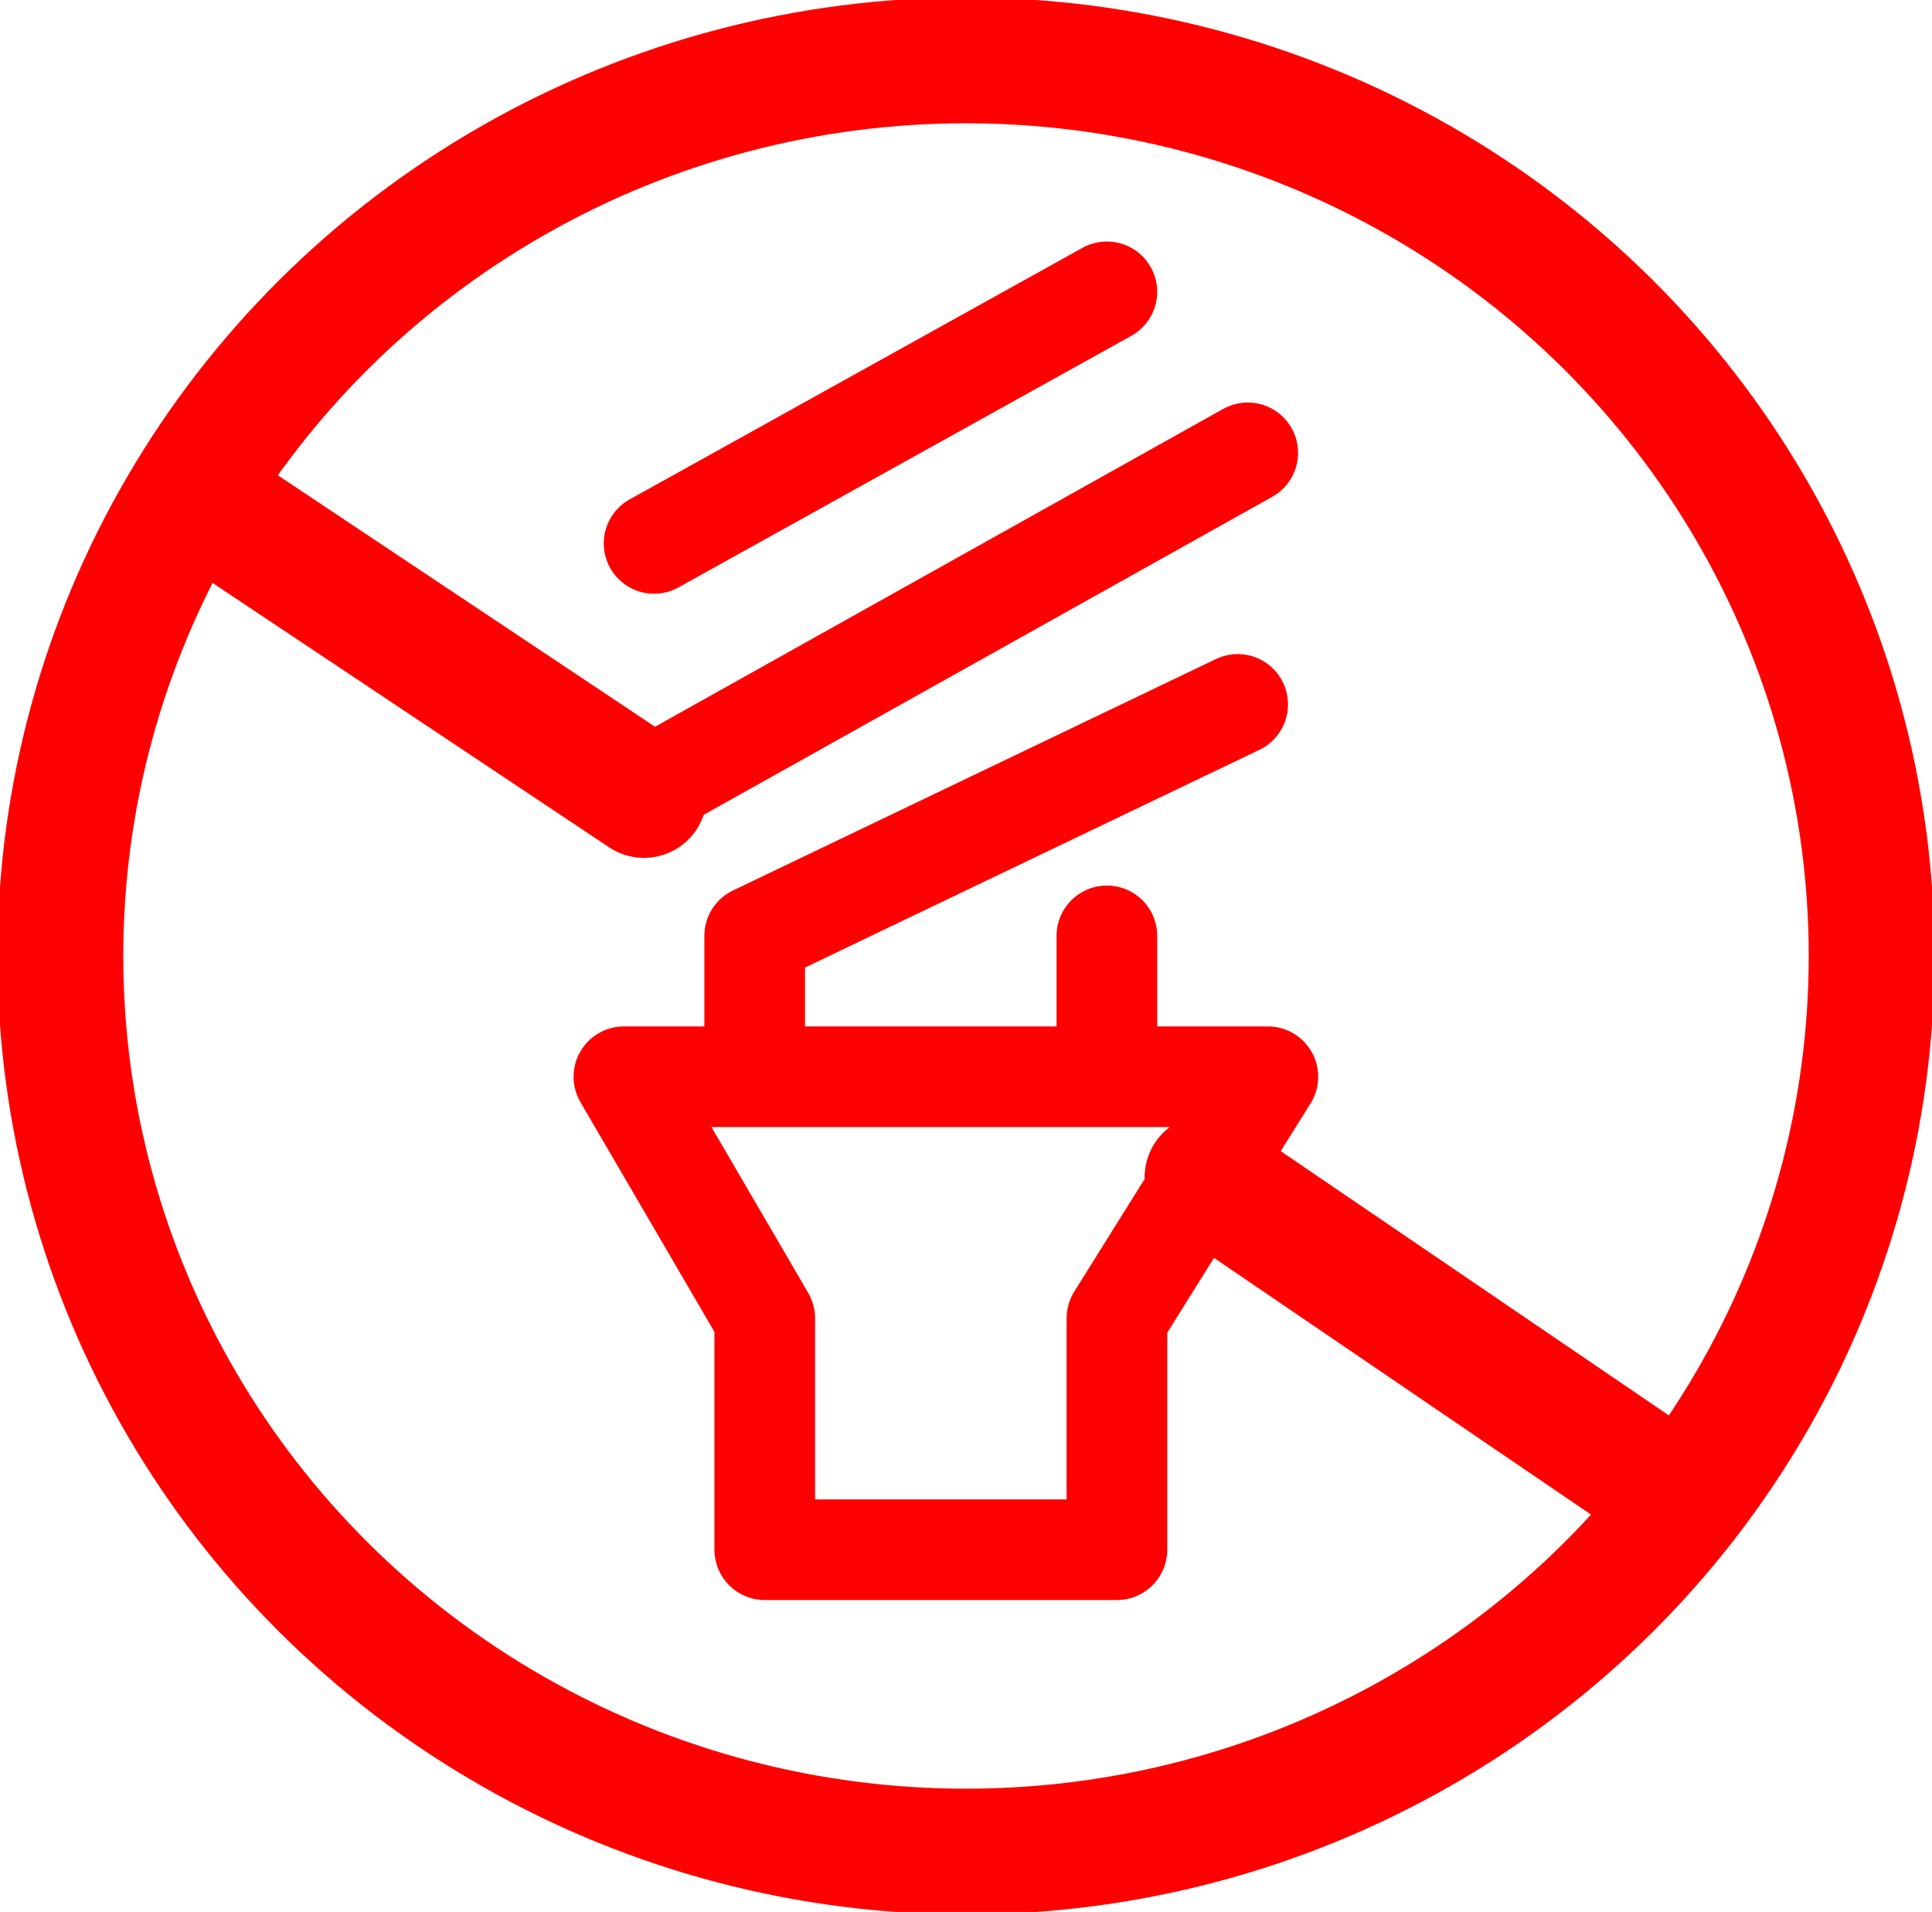
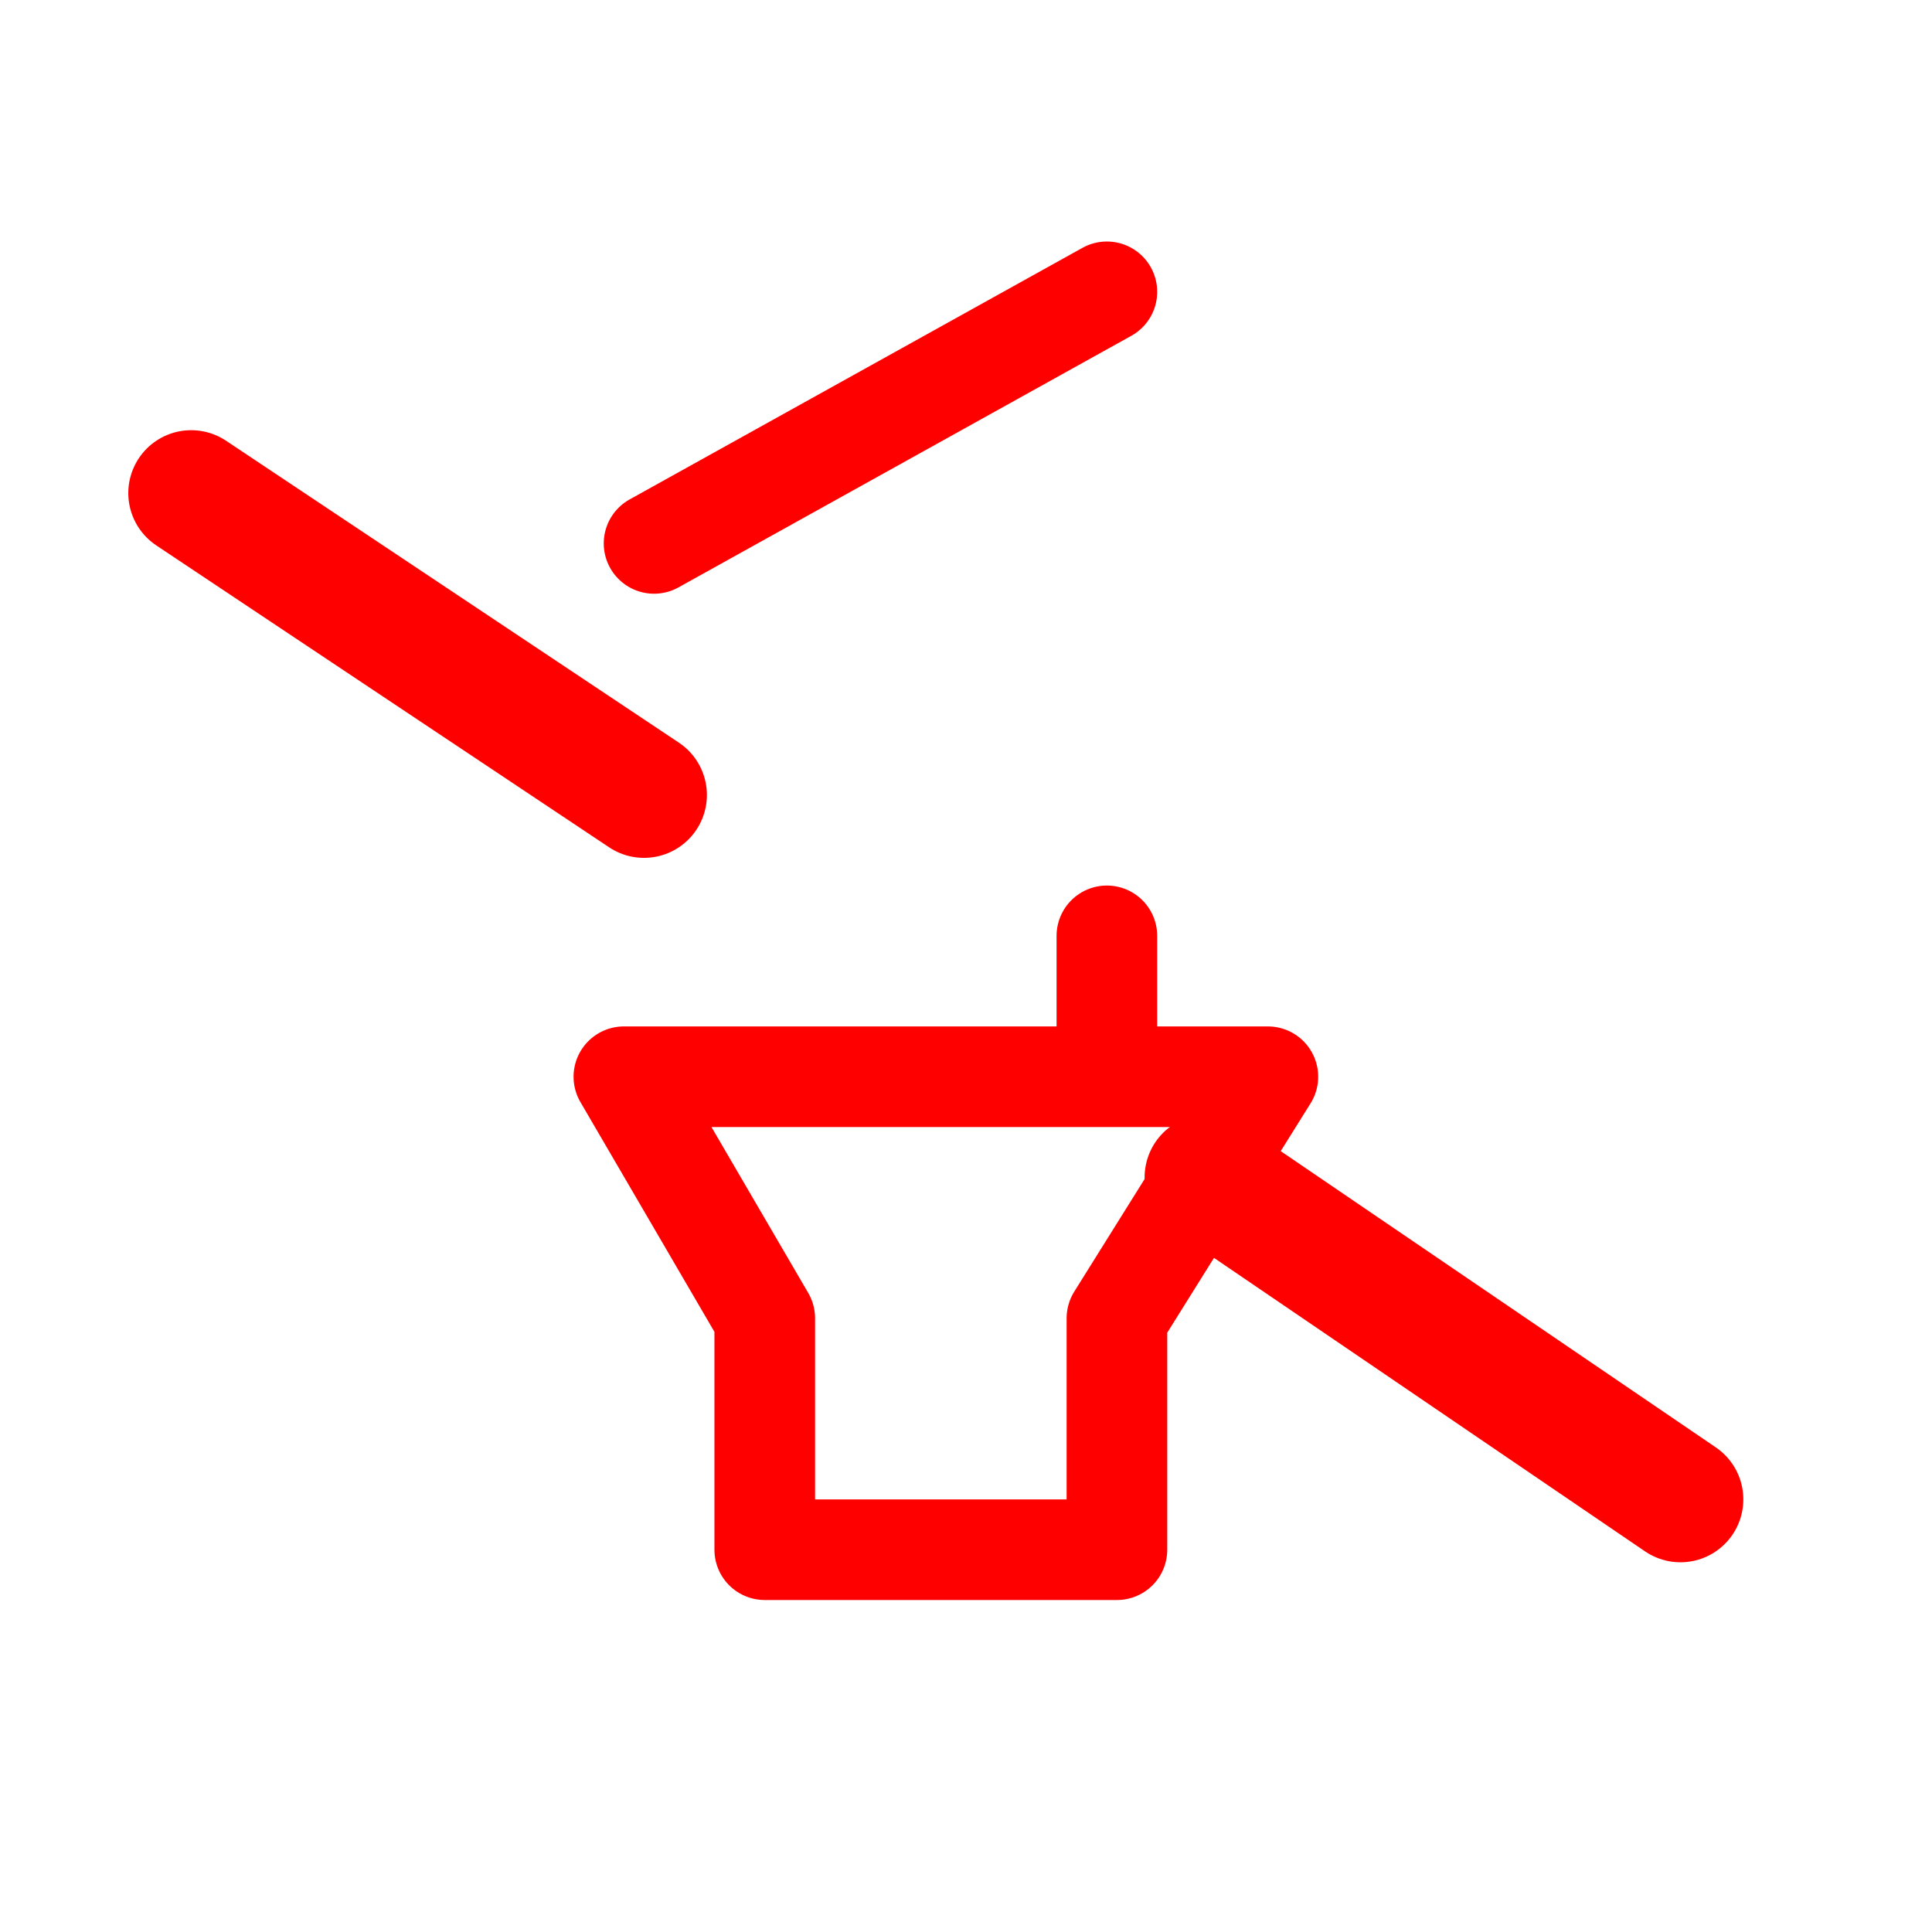
<svg xmlns="http://www.w3.org/2000/svg" version="1.1" id="Calque_1" x="0px" y="0px" viewBox="0 0 19.2 19" style="enable-background:new 0 0 19.2 19;" xml:space="preserve">
  <style type="text/css">
	.st0{fill:none;stroke:#FF0000;stroke-width:1.25;stroke-linecap:round;stroke-linejoin:round;stroke-miterlimit:10;}
	.st1{fill:none;stroke:#FF0000;stroke-width:0.75;stroke-linecap:round;stroke-linejoin:round;stroke-miterlimit:10;}
	.st2{fill:none;stroke:#FF0000;stroke-linecap:round;stroke-linejoin:round;stroke-miterlimit:10;}
</style>
  <g>
-     <ellipse class="st0" cx="9.6" cy="9.5" rx="9" ry="8.9" />
    <line class="st0" x1="12" y1="11.7" x2="16.7" y2="14.9" />
    <path class="st1" d="M12,11.7" />
-     <path class="st1" d="M6.4,7.9" />
    <line class="st0" x1="1.9" y1="4.9" x2="6.4" y2="7.9" />
    <polygon class="st2" points="7.6,15.4 7.6,13.1 6.2,10.7 12.6,10.7 11.1,13.1 11.1,15.4  " />
    <line class="st2" x1="11" y1="9.3" x2="11" y2="10.5" />
-     <polyline class="st2" points="7.5,10.5 7.5,9.3 12.3,7  " />
-     <line class="st2" x1="6.5" y1="7.8" x2="12.4" y2="4.5" />
    <line class="st2" x1="6.5" y1="5.4" x2="11" y2="2.9" />
  </g>
</svg>